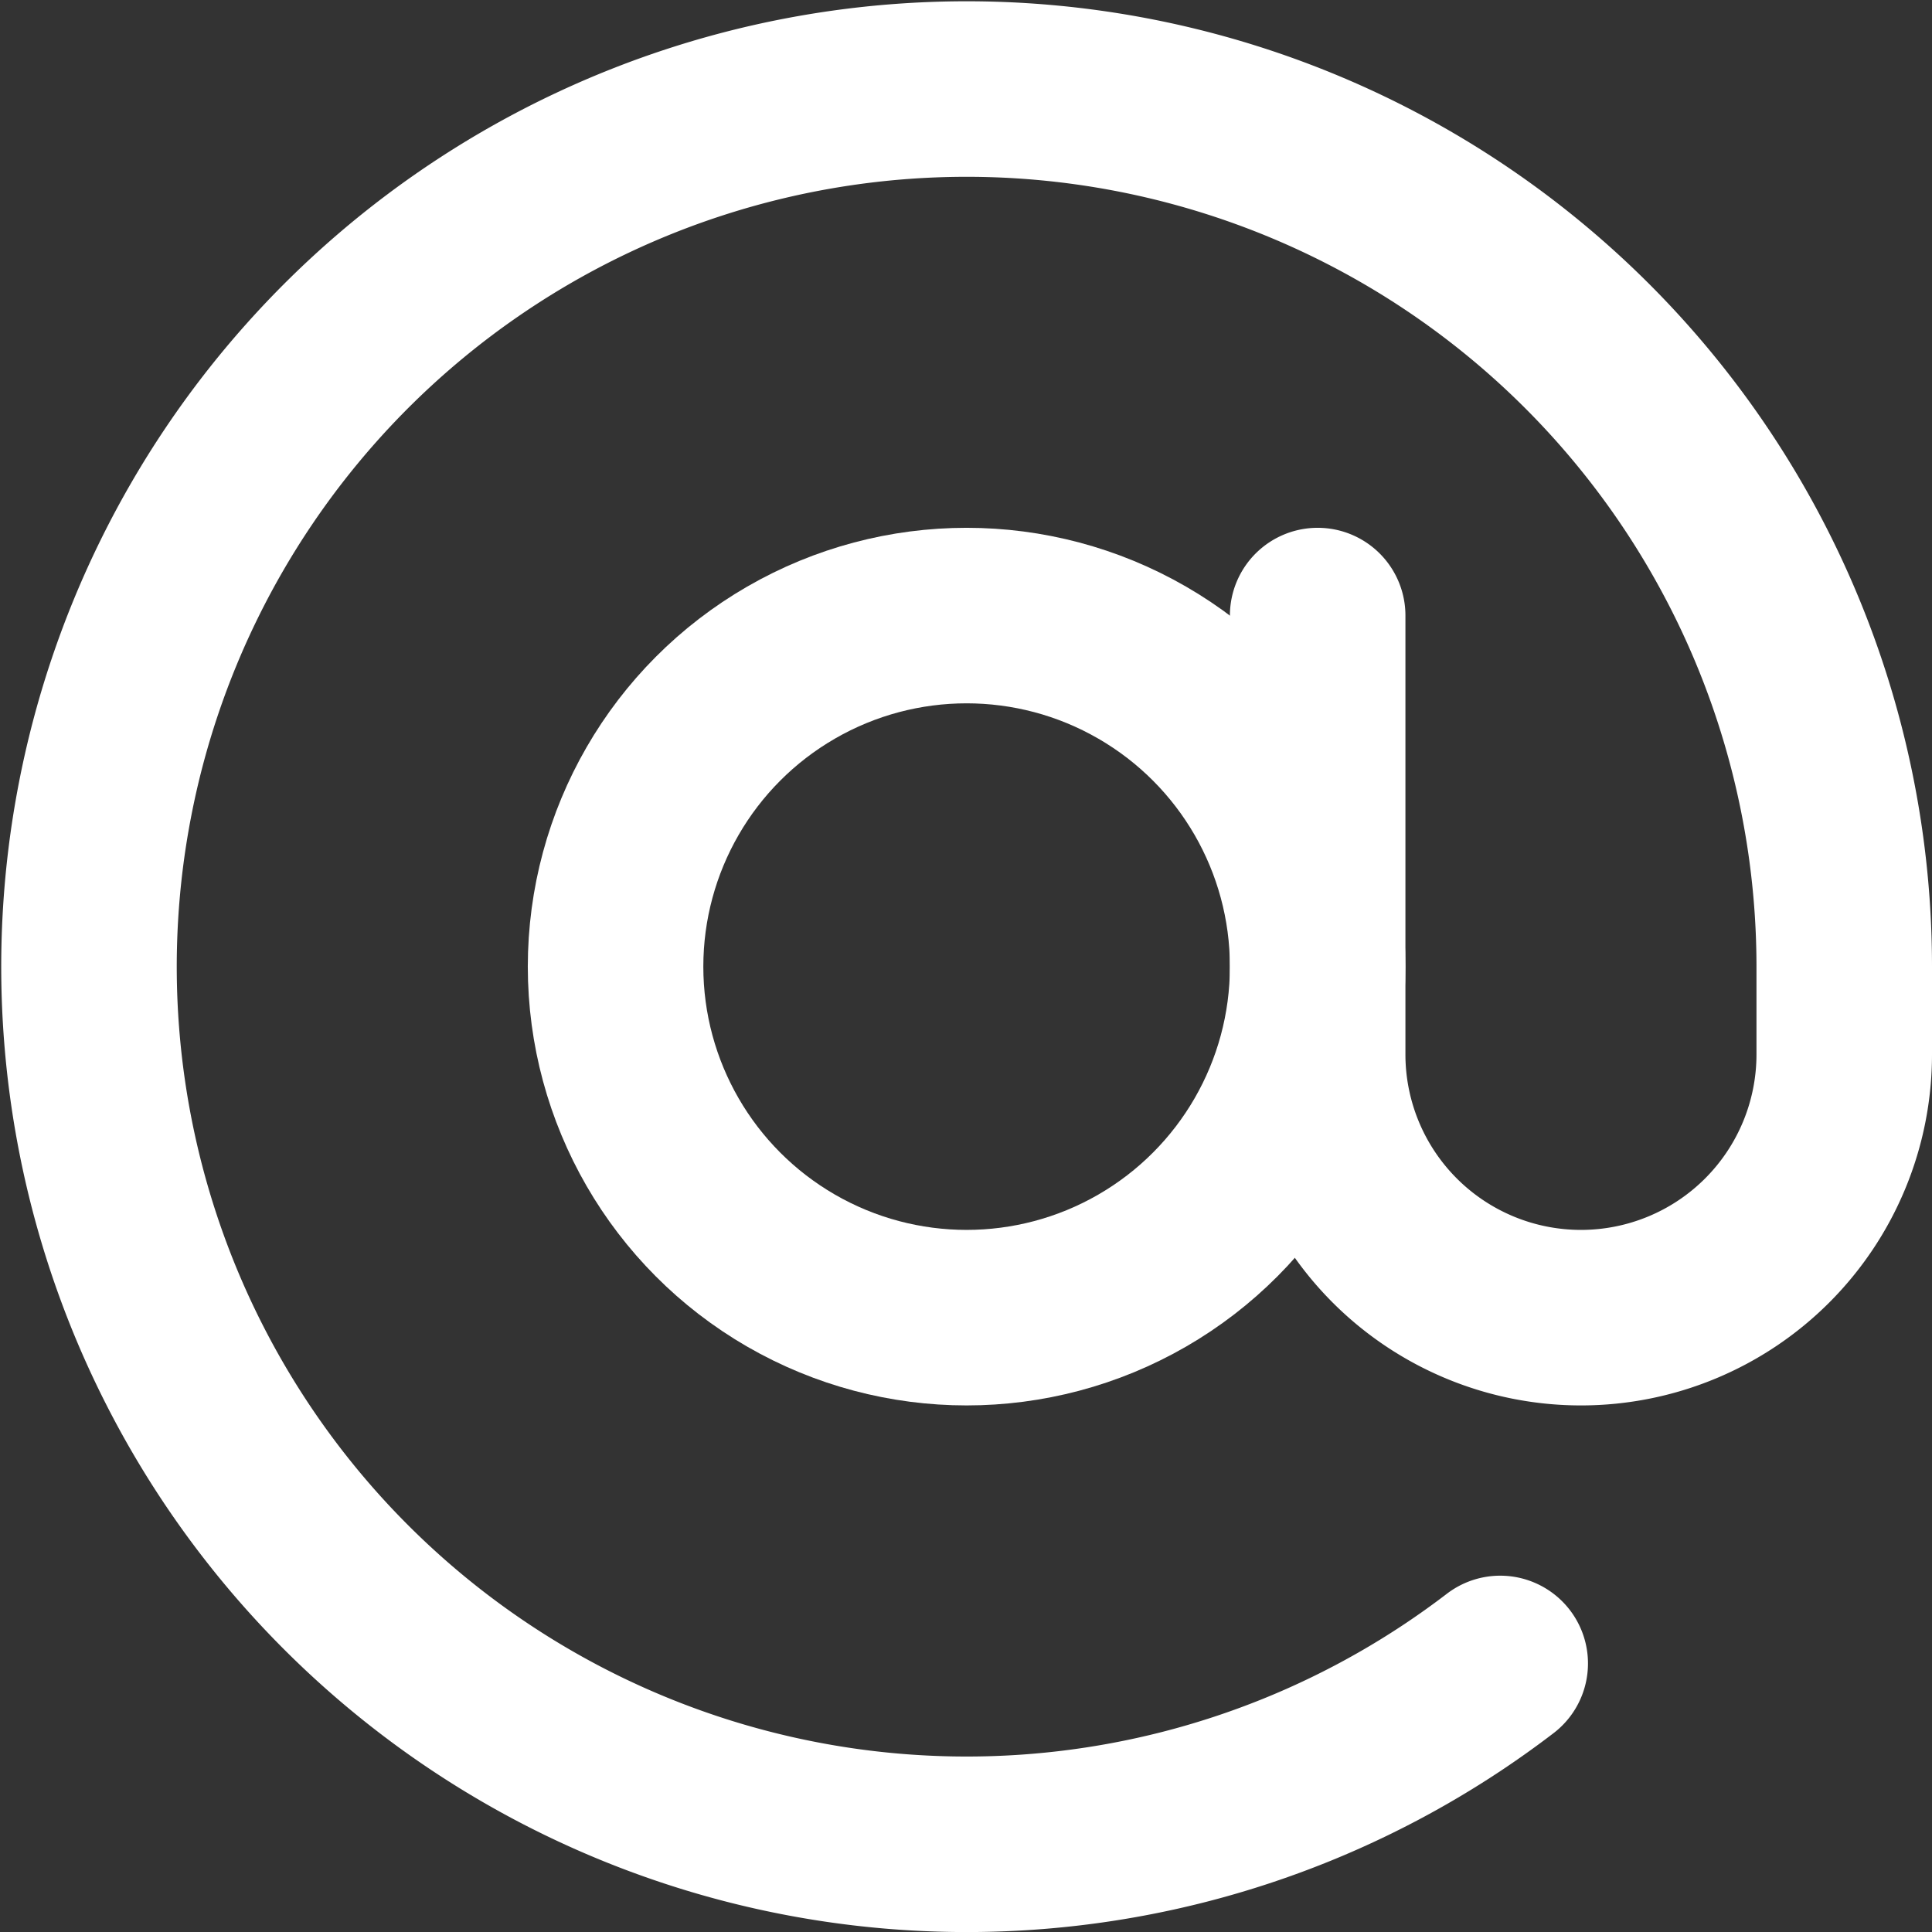
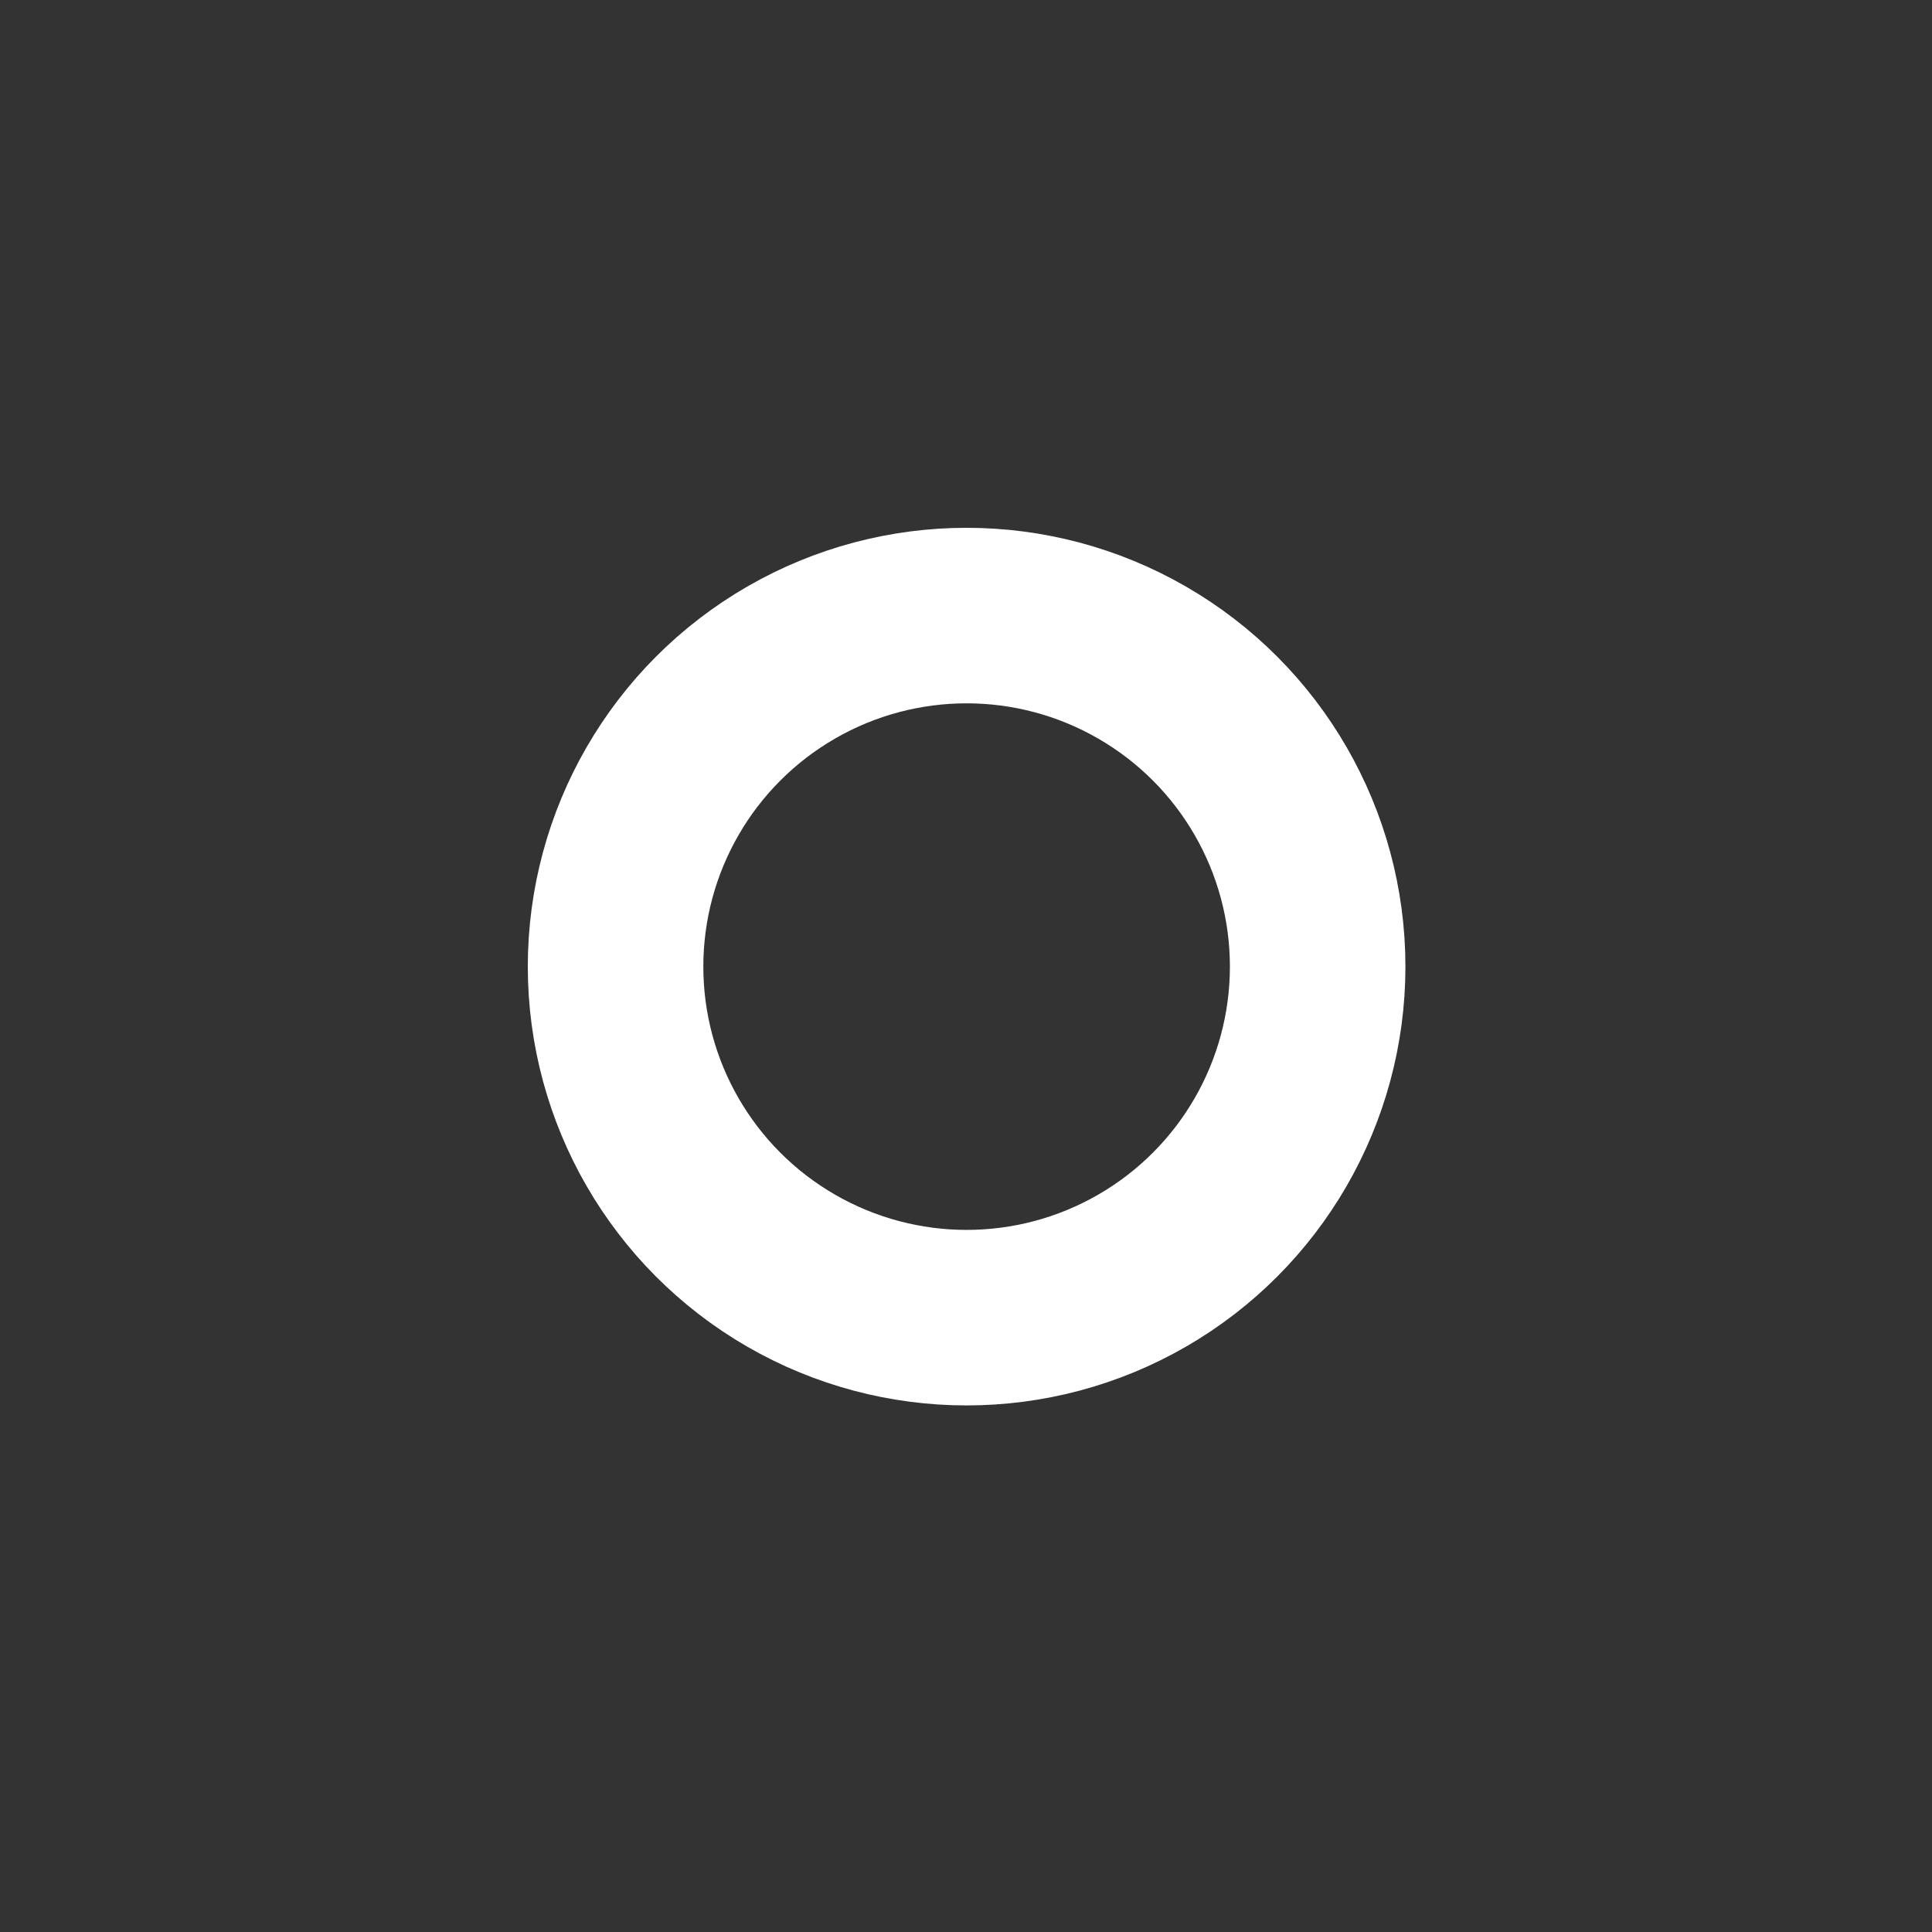
<svg xmlns="http://www.w3.org/2000/svg" width="22.014" height="22.015" viewBox="0 0 22.014 22.015">
  <rect x="0" y="0" width="22.014" height="22.015" fill="#333333" stroke="none" />
  <g id="at-sign_1_" data-name="at-sign (1)" transform="translate(-0.986 -0.986)">
    <circle id="Ellipse_29" data-name="Ellipse 29" cx="4" cy="4" r="4" transform="translate(8 8)" fill="none" stroke="#fff" stroke-linecap="round" stroke-linejoin="round" stroke-width="2" />
-     <path id="Path_537" data-name="Path 537" d="M16,8v5a3,3,0,0,0,6,0V12a10,10,0,1,0-3.92,7.94" fill="none" stroke="#fff" stroke-linecap="round" stroke-linejoin="round" stroke-width="2" />
  </g>
</svg>